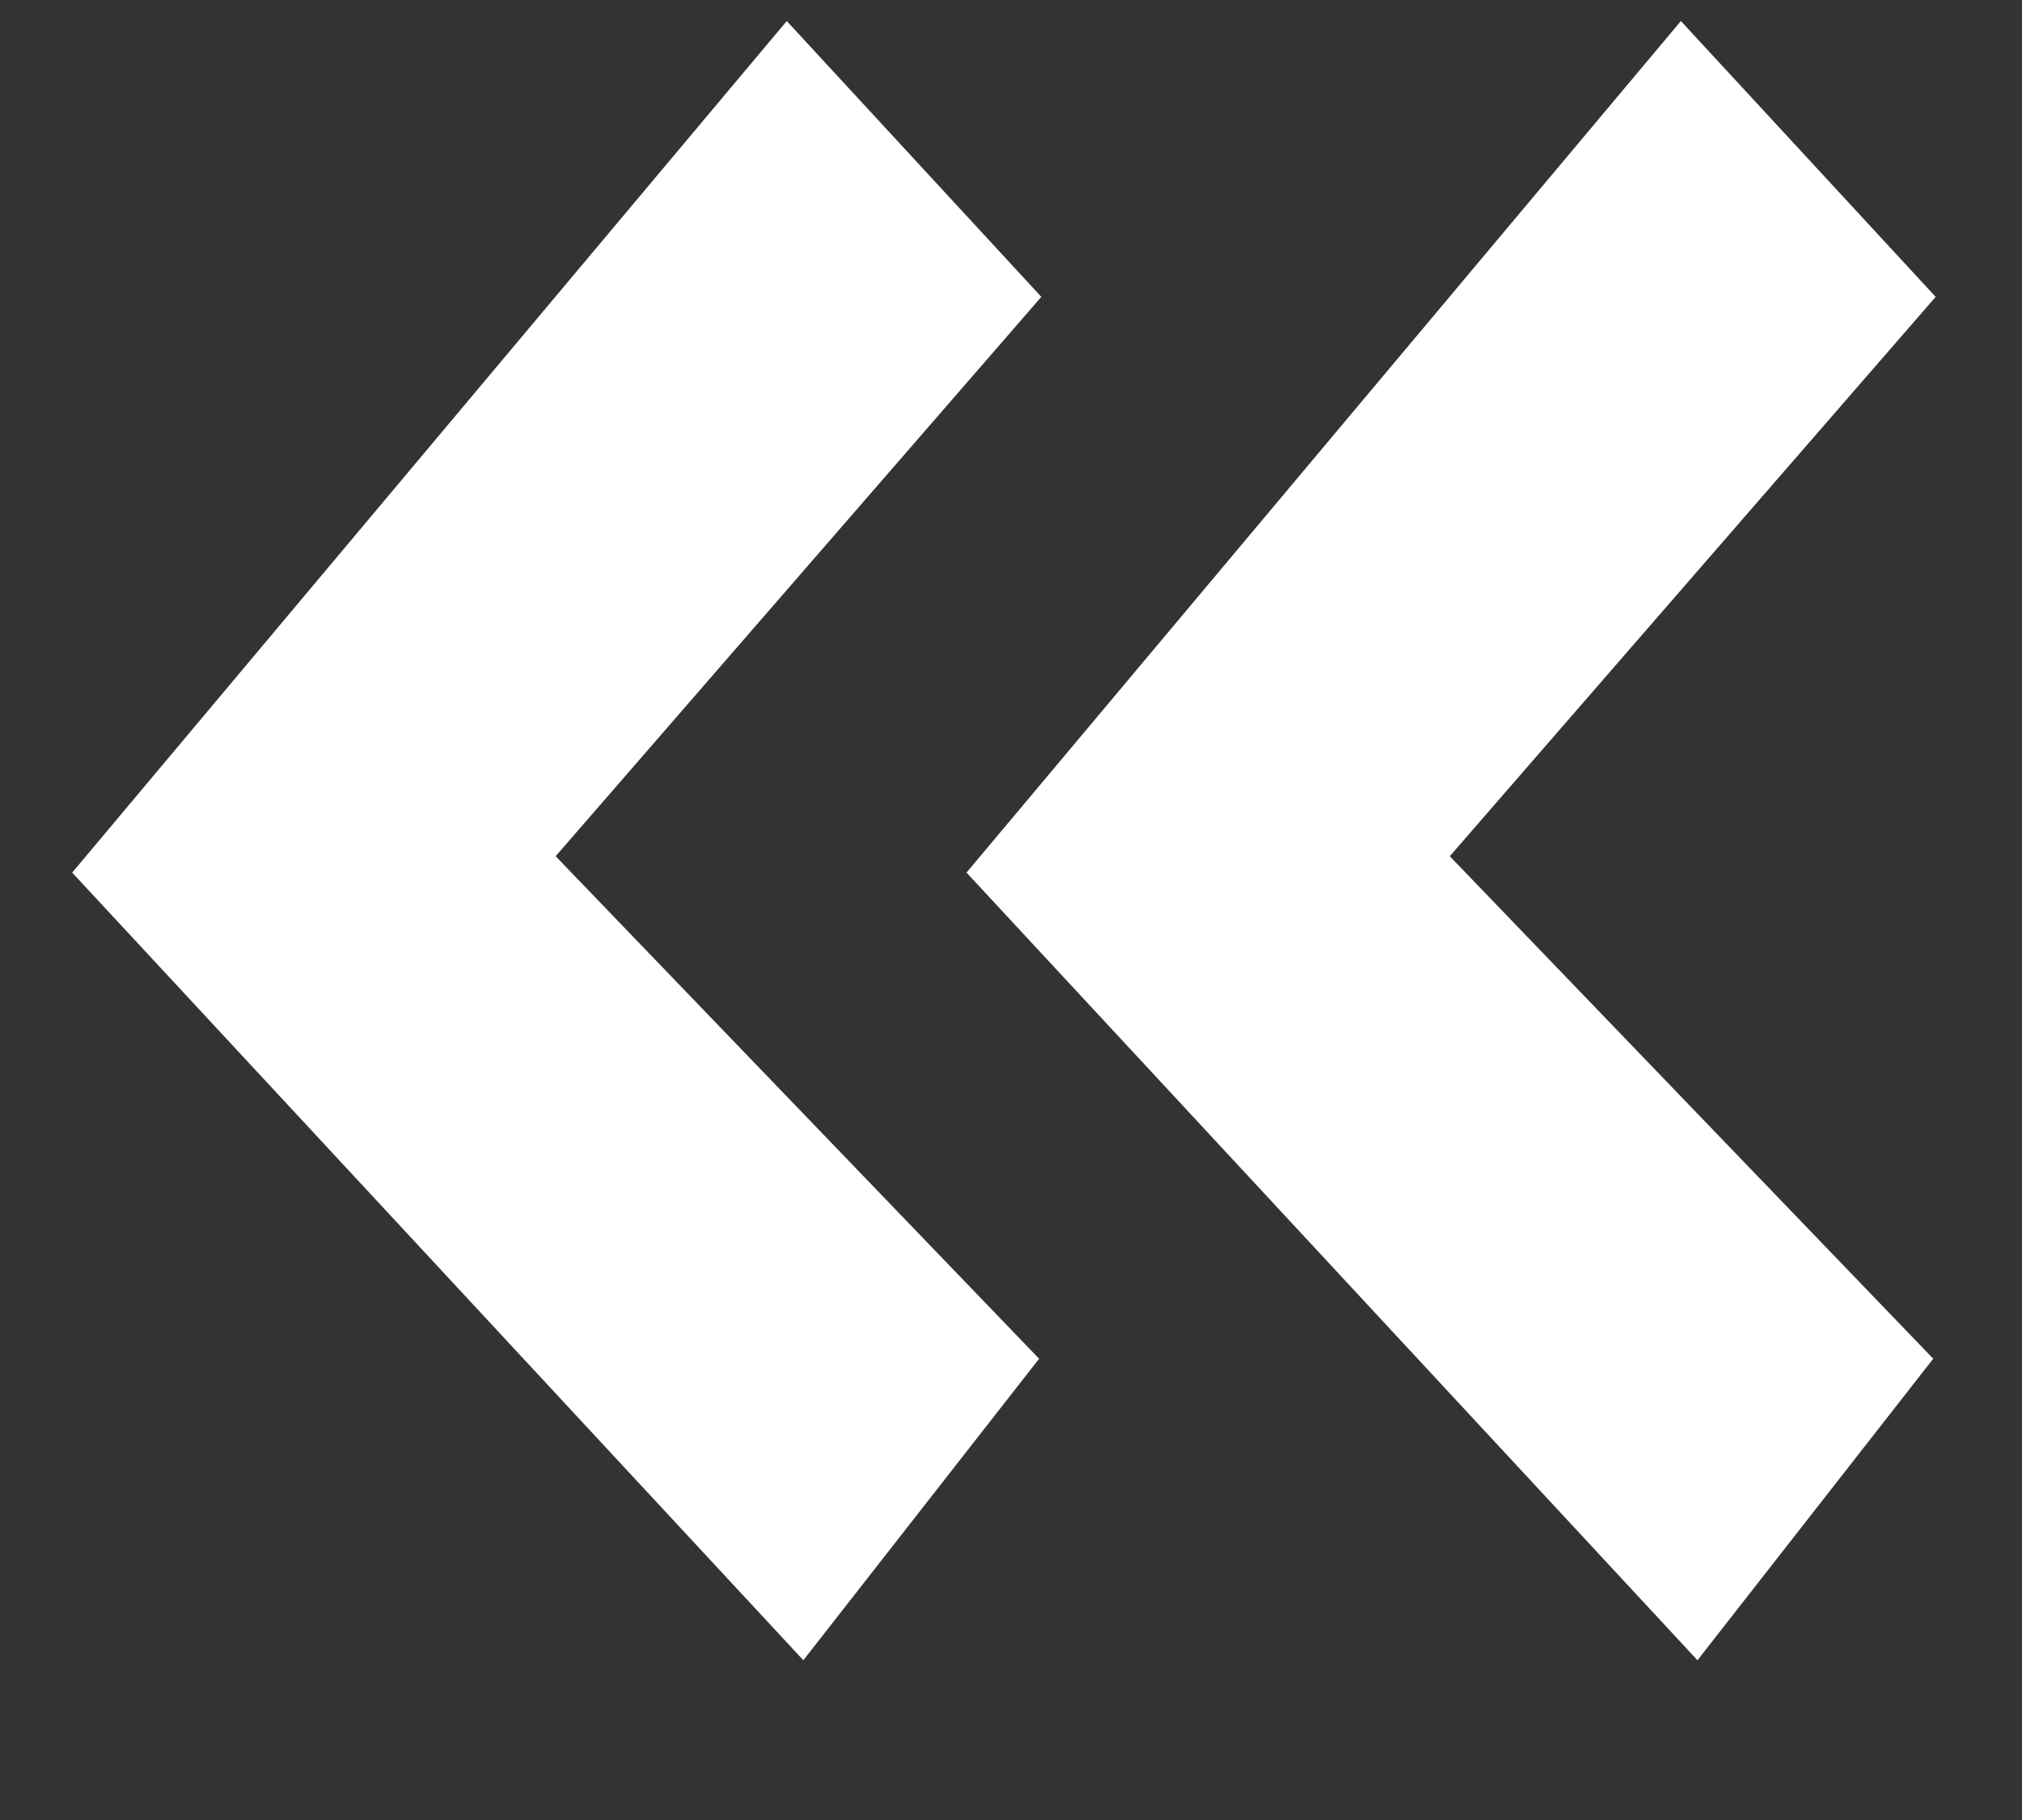
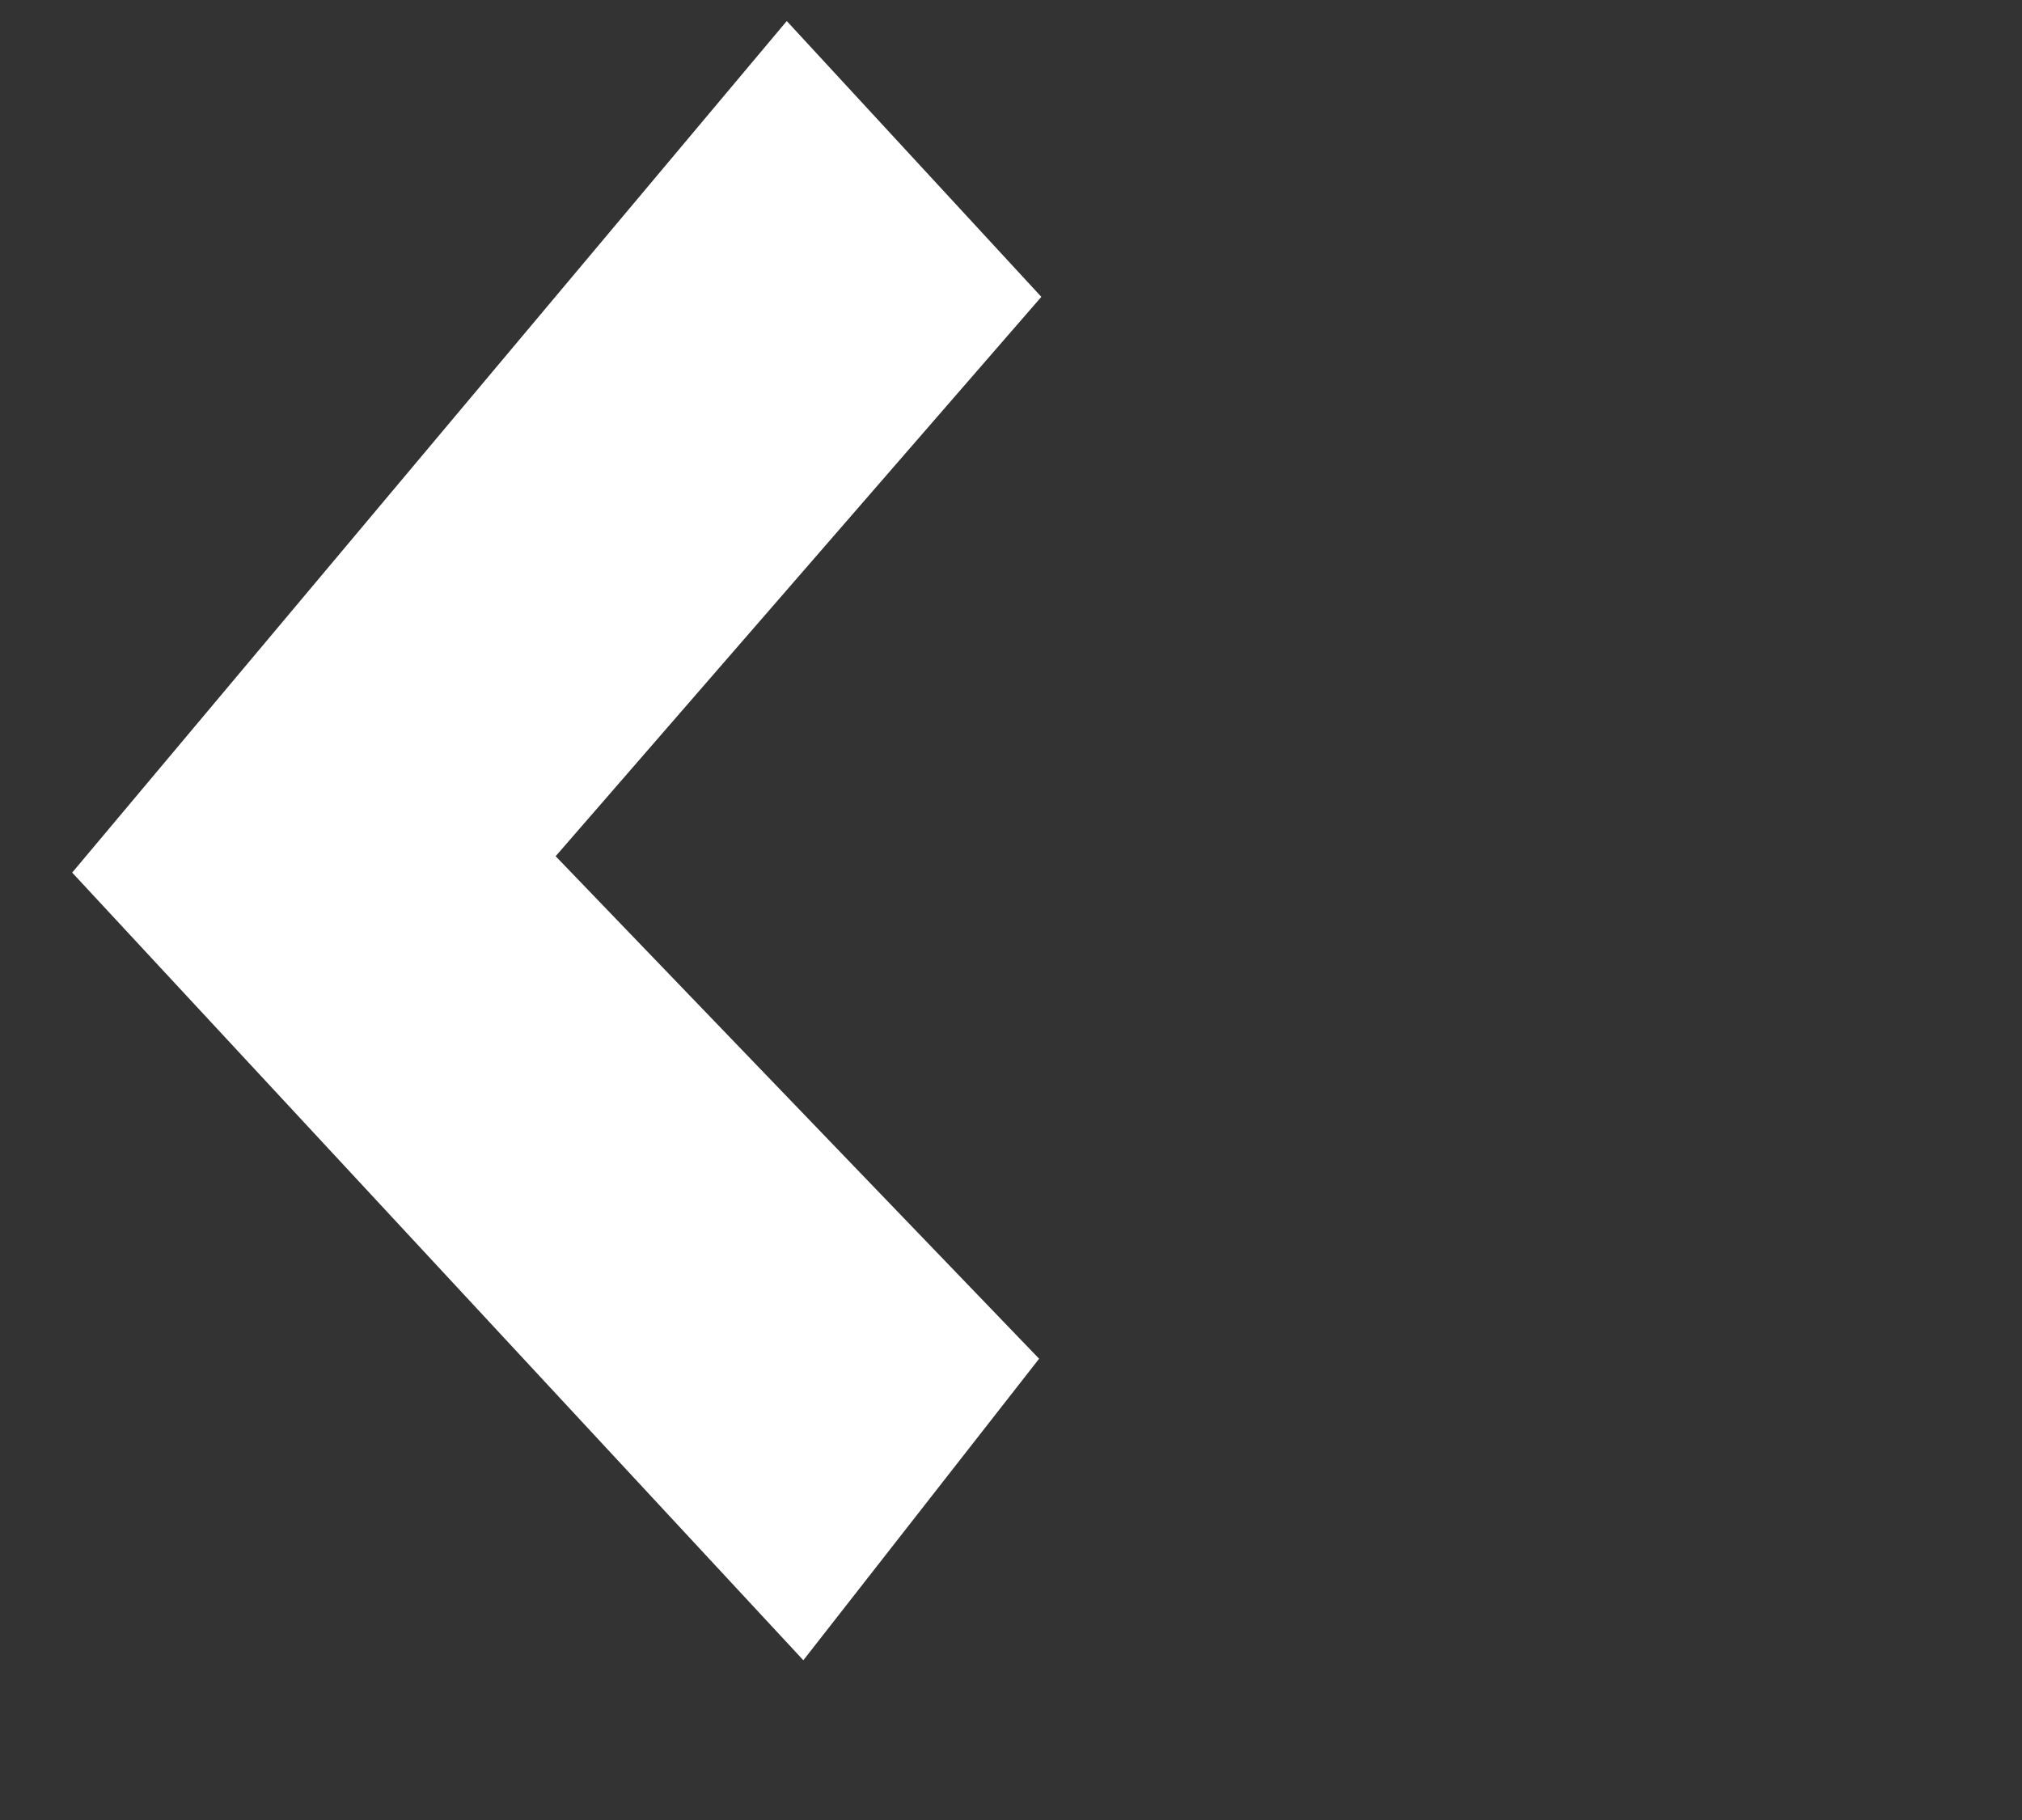
<svg xmlns="http://www.w3.org/2000/svg" width="10" height="9" viewBox="0 0 10 9" fill="none">
  <rect x="0" y="0" width="10" height="9" fill="#333333" stroke="none" />
  <path d="M2.748 4.234L5.139 6.719L3.973 8.21L0.357 4.315L3.891 0.104L5.15 1.468L2.748 4.234Z" fill="white" />
-   <path d="M7.17 4.234L9.561 6.719L8.395 8.21L4.78 4.315L8.313 0.104L9.573 1.468L7.17 4.234Z" fill="white" />
</svg>